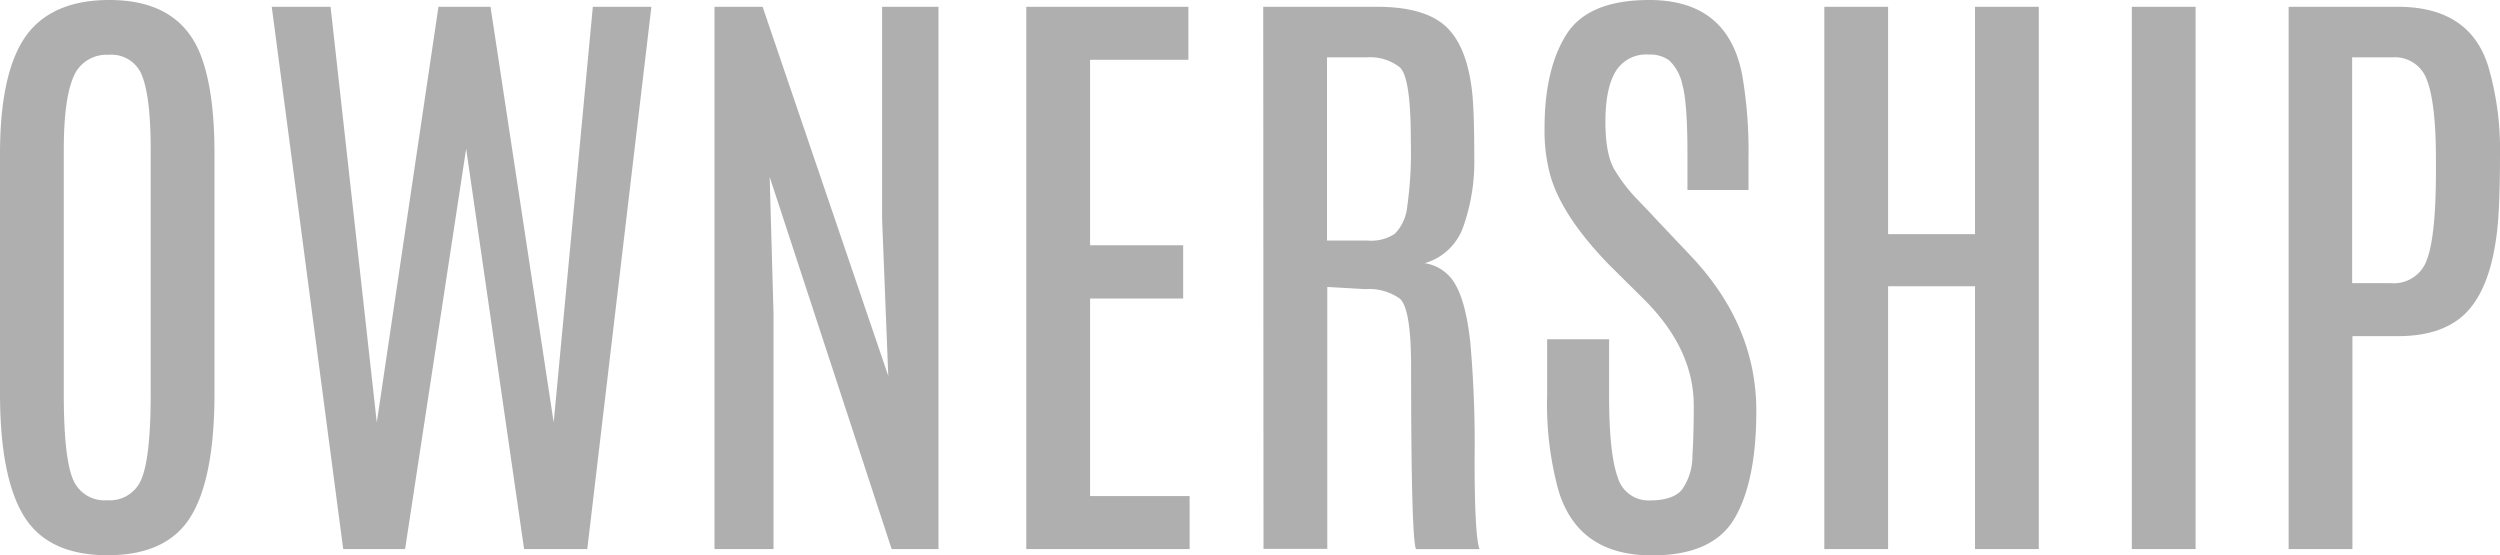
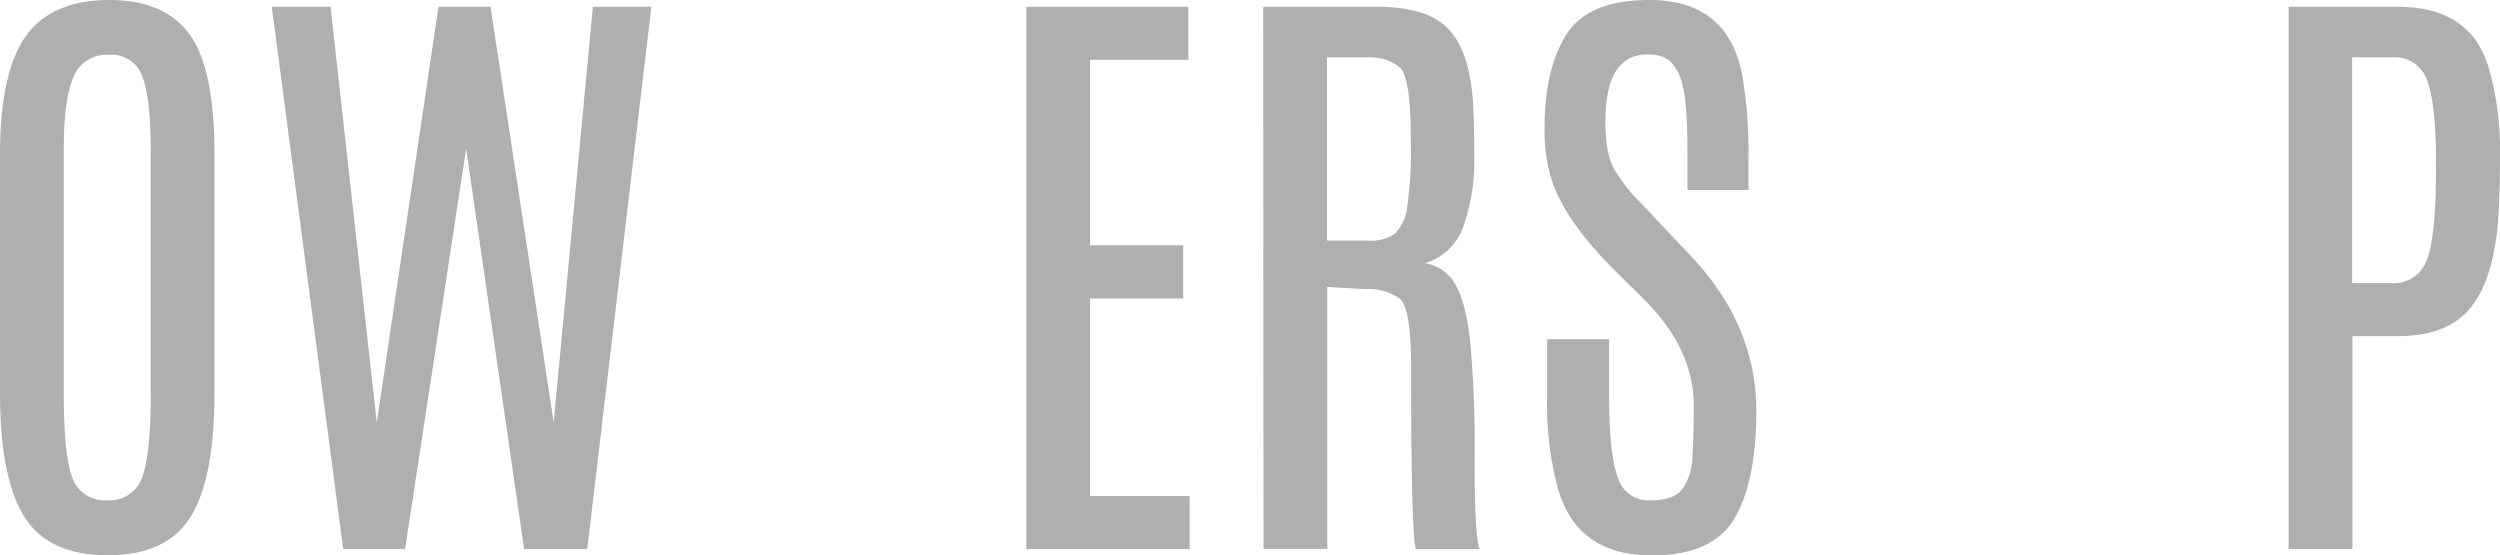
<svg xmlns="http://www.w3.org/2000/svg" viewBox="0 0 368.44 81.83">
  <defs>
    <style>.cls-1{fill:#afafaf;}</style>
  </defs>
  <title>ssttl_concept_01</title>
  <g id="レイヤー_2" data-name="レイヤー 2">
    <g id="レイヤー_1-2" data-name="レイヤー 1">
      <path class="cls-1" d="M0,22.7Q0,9.08,4.9,4,8.77,0,16.12,0,26.85,0,29.83,8.81,31.62,14,31.61,22.7V57.94q0,12.5-3.5,18.19t-12.24,5.7q-8.75,0-12.31-5.72T0,57.94Zm22.21-.54q0-7.68-1.23-10.88A4.81,4.81,0,0,0,16,8.08a5.22,5.22,0,0,0-5.18,3.27Q9.4,14.62,9.4,22.11V58q0,9.14,1.27,12.42a5,5,0,0,0,5.13,3.3,5,5,0,0,0,5.13-3.34Q22.21,67.07,22.21,58Z" />
      <path class="cls-1" d="M87.37,1H96L86.55,80.92H77.24l-8.54-59-9,59H50.58L40.05,1h8.67l6.81,61.26L64.62,1h7.67L81.6,62.26Z" />
-       <path class="cls-1" d="M130,1h8.31V80.92h-6.9L113.43,26.07,114,46.23V80.92H105.3V1h7.09l18.52,54.4L130,32.29Z" />
      <path class="cls-1" d="M151.25,1h23.89V8.81H160.65V36.15h13.72V44H160.65V73.11h14.67v7.81H151.25Z" />
      <path class="cls-1" d="M186.17,1h16.76q7.13,0,10.26,3T217,14q.27,2.89.27,9.06a28.77,28.77,0,0,1-1.61,10.33,8.49,8.49,0,0,1-5.7,5.4,6.2,6.2,0,0,1,4.54,3.16q1.54,2.66,2.18,8.44a169.26,169.26,0,0,1,.64,17.21q0,11.43.73,13.33h-9.36q-.72-1.45-.73-26.93,0-8.58-1.68-10a7.82,7.82,0,0,0-5.08-1.39l-5.59-.32v38.6h-9.4Zm21.75,19.57q0-9.23-1.65-10.67a7.07,7.07,0,0,0-4.79-1.45h-5.91v27h6a6.27,6.27,0,0,0,4-1,6.64,6.64,0,0,0,1.82-4,56.86,56.86,0,0,0,.54-9.26Z" />
      <path class="cls-1" d="M228.45,25.75a25,25,0,0,1-.82-6.86q0-8.67,3.2-13.78T243.07,0q11.63,0,13.71,11.17a66.74,66.74,0,0,1,.91,12.13V28h-9V22.66q0-7.63-.77-10.26A6.78,6.78,0,0,0,246,8.9a4.78,4.78,0,0,0-3-.86,5.25,5.25,0,0,0-4.9,2.5q-1.5,2.49-1.5,7.4T238,25.11a24.1,24.1,0,0,0,3.36,4.34q2,2.07,2.22,2.34l5.45,5.76q9.81,10.28,9.81,23,0,10.35-3.2,15.83t-12.19,5.47q-10.86,0-13.76-9.54a48.09,48.09,0,0,1-1.68-14V50h9.13v8.13q0,8.76,1.27,12.19a4.7,4.7,0,0,0,4.72,3.43q3.45,0,4.77-1.61a8.6,8.6,0,0,0,1.52-4.93c.14-2.21.2-4.69.2-7.44q0-8.33-7.31-15.63L237.12,39Q230.13,31.79,228.45,25.75Z" />
-       <path class="cls-1" d="M291.07,1h9.4V80.92h-9.4V42.19H278.26V80.92h-9.4V1h9.4V34.51h12.81Z" />
-       <path class="cls-1" d="M314.18,1h9.4V80.92h-9.4Z" />
      <path class="cls-1" d="M337.29,1h16.07Q364,1,366.72,9.81a43.66,43.66,0,0,1,1.72,12.94q0,7.4-.41,11.13-.9,8.17-4.31,11.92t-10.36,3.74h-6.67V80.92h-9.4ZM359,23.57q0-8.22-1.29-11.67a5,5,0,0,0-5.11-3.45h-5.95V41.73h5.72a5.14,5.14,0,0,0,5.31-3.49Q359,34.73,359,25.11Z" />
    </g>
  </g>
</svg>